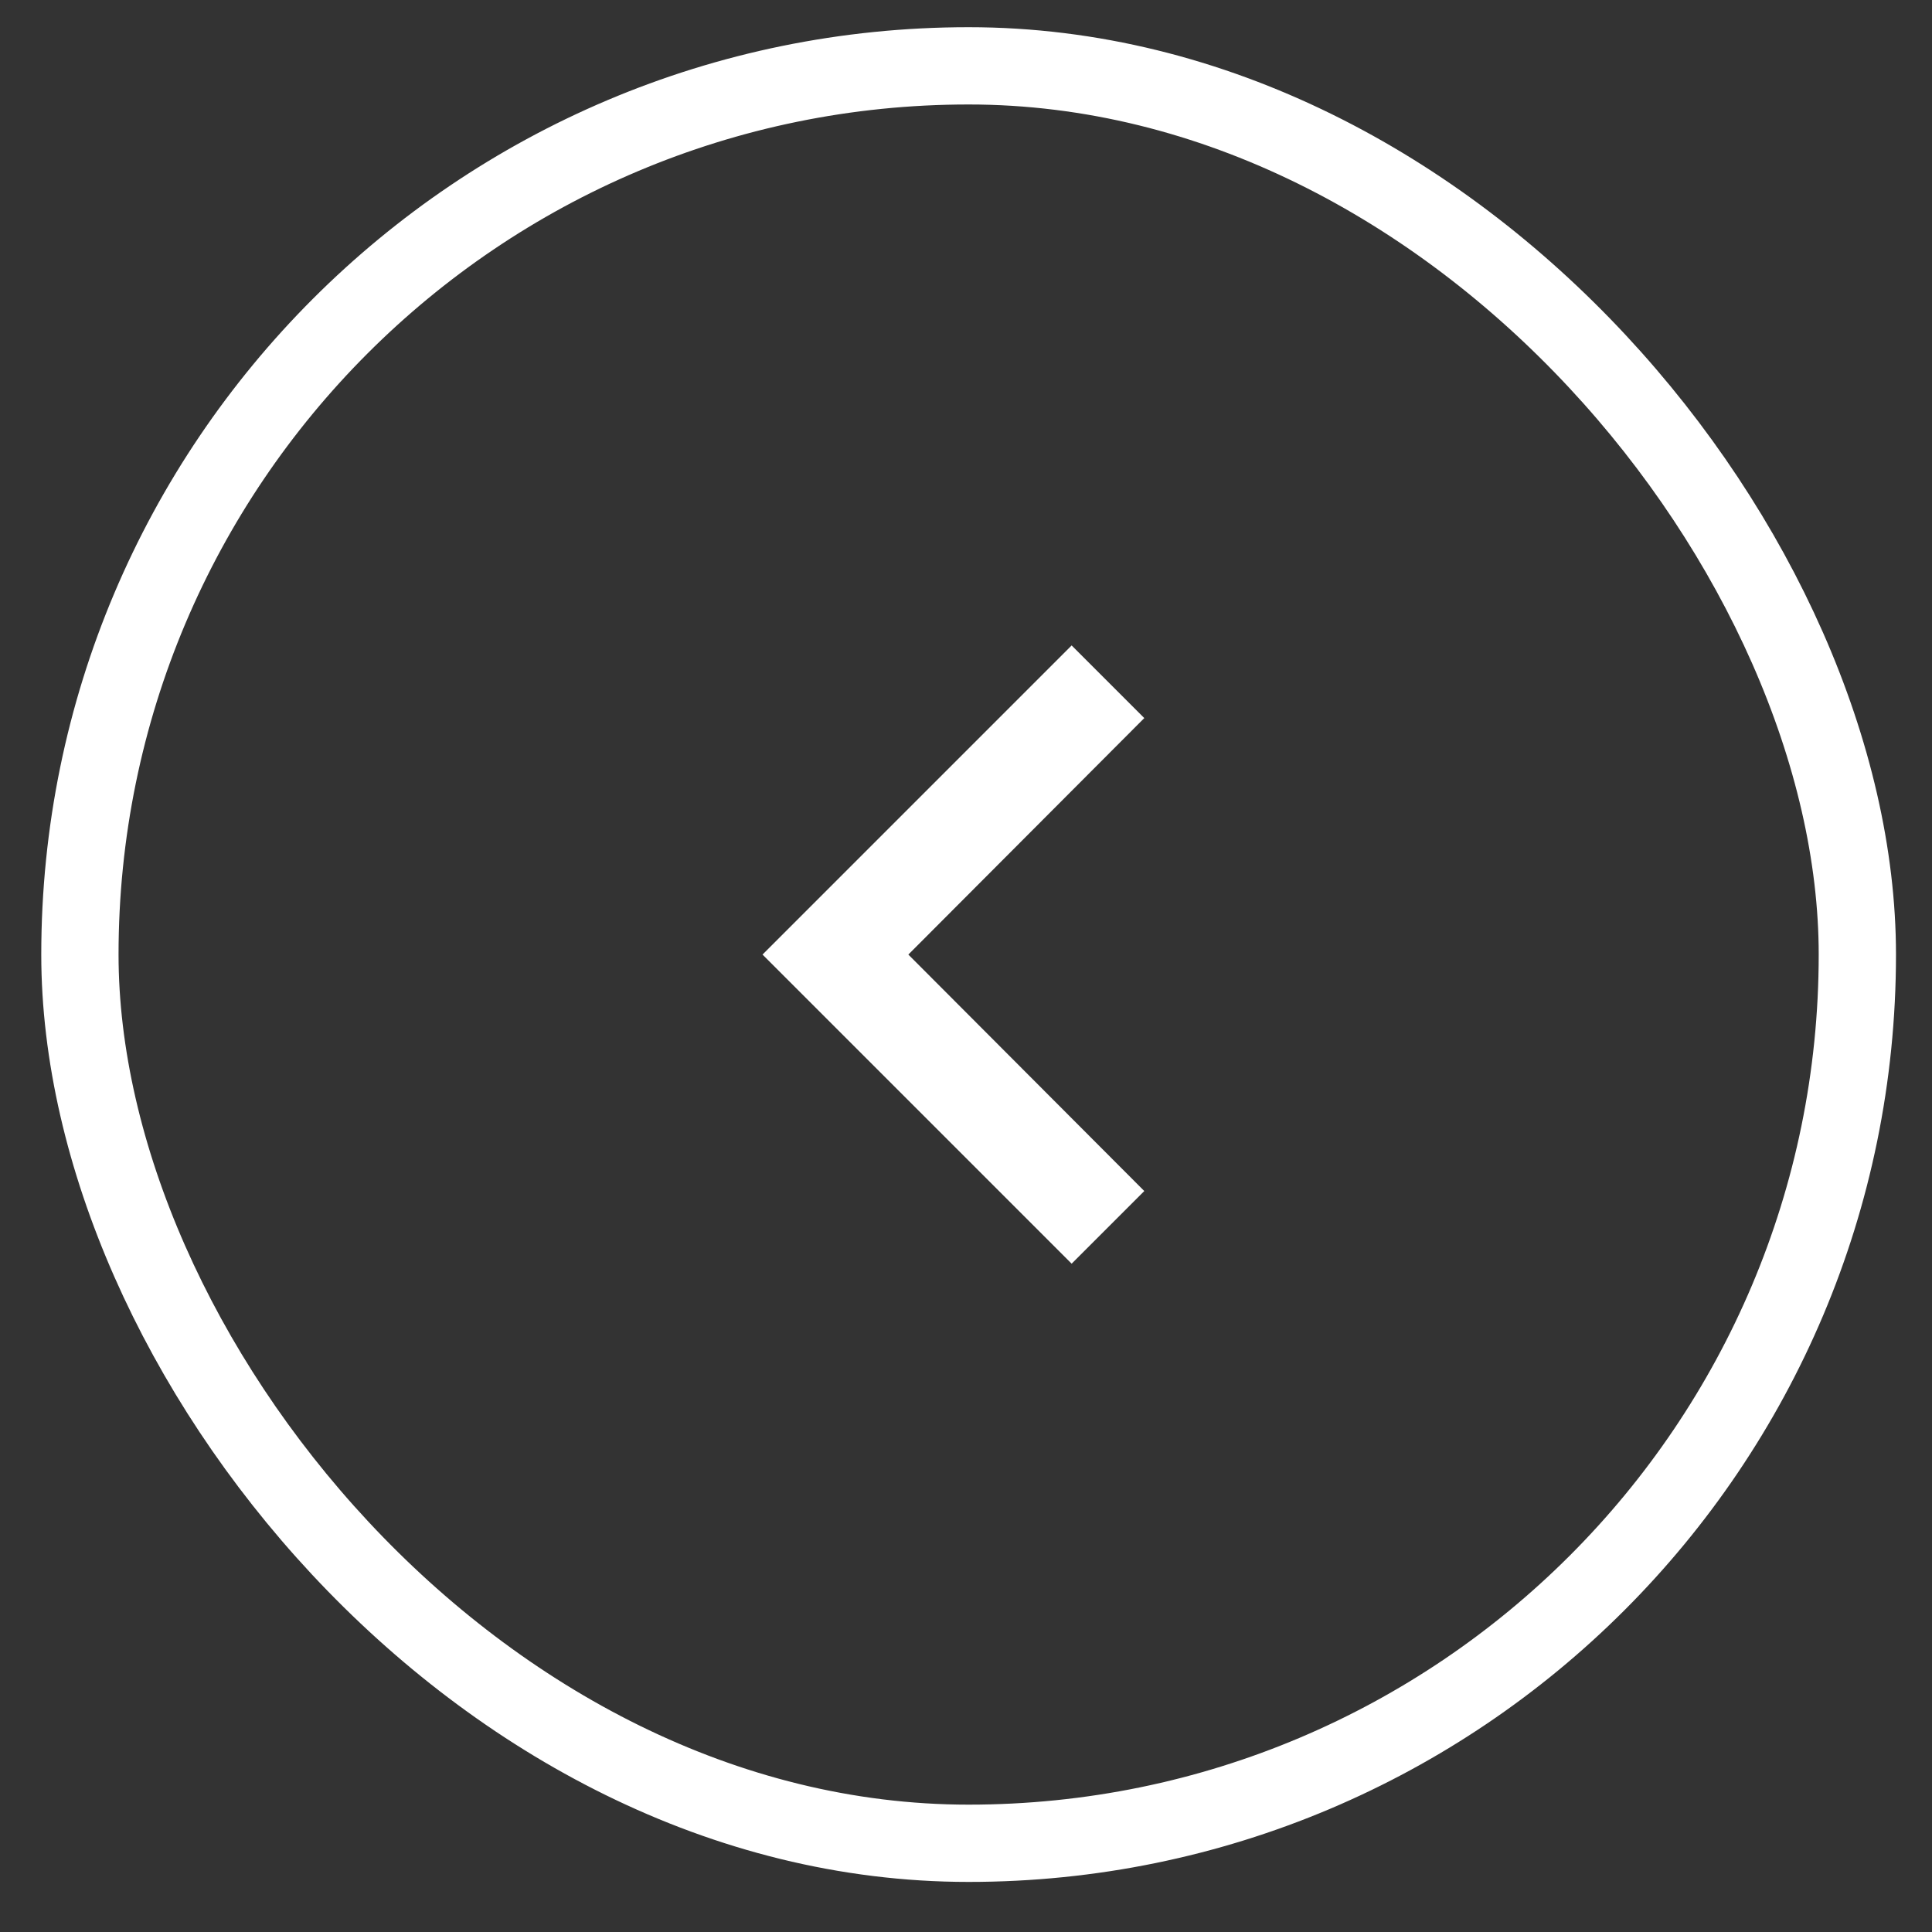
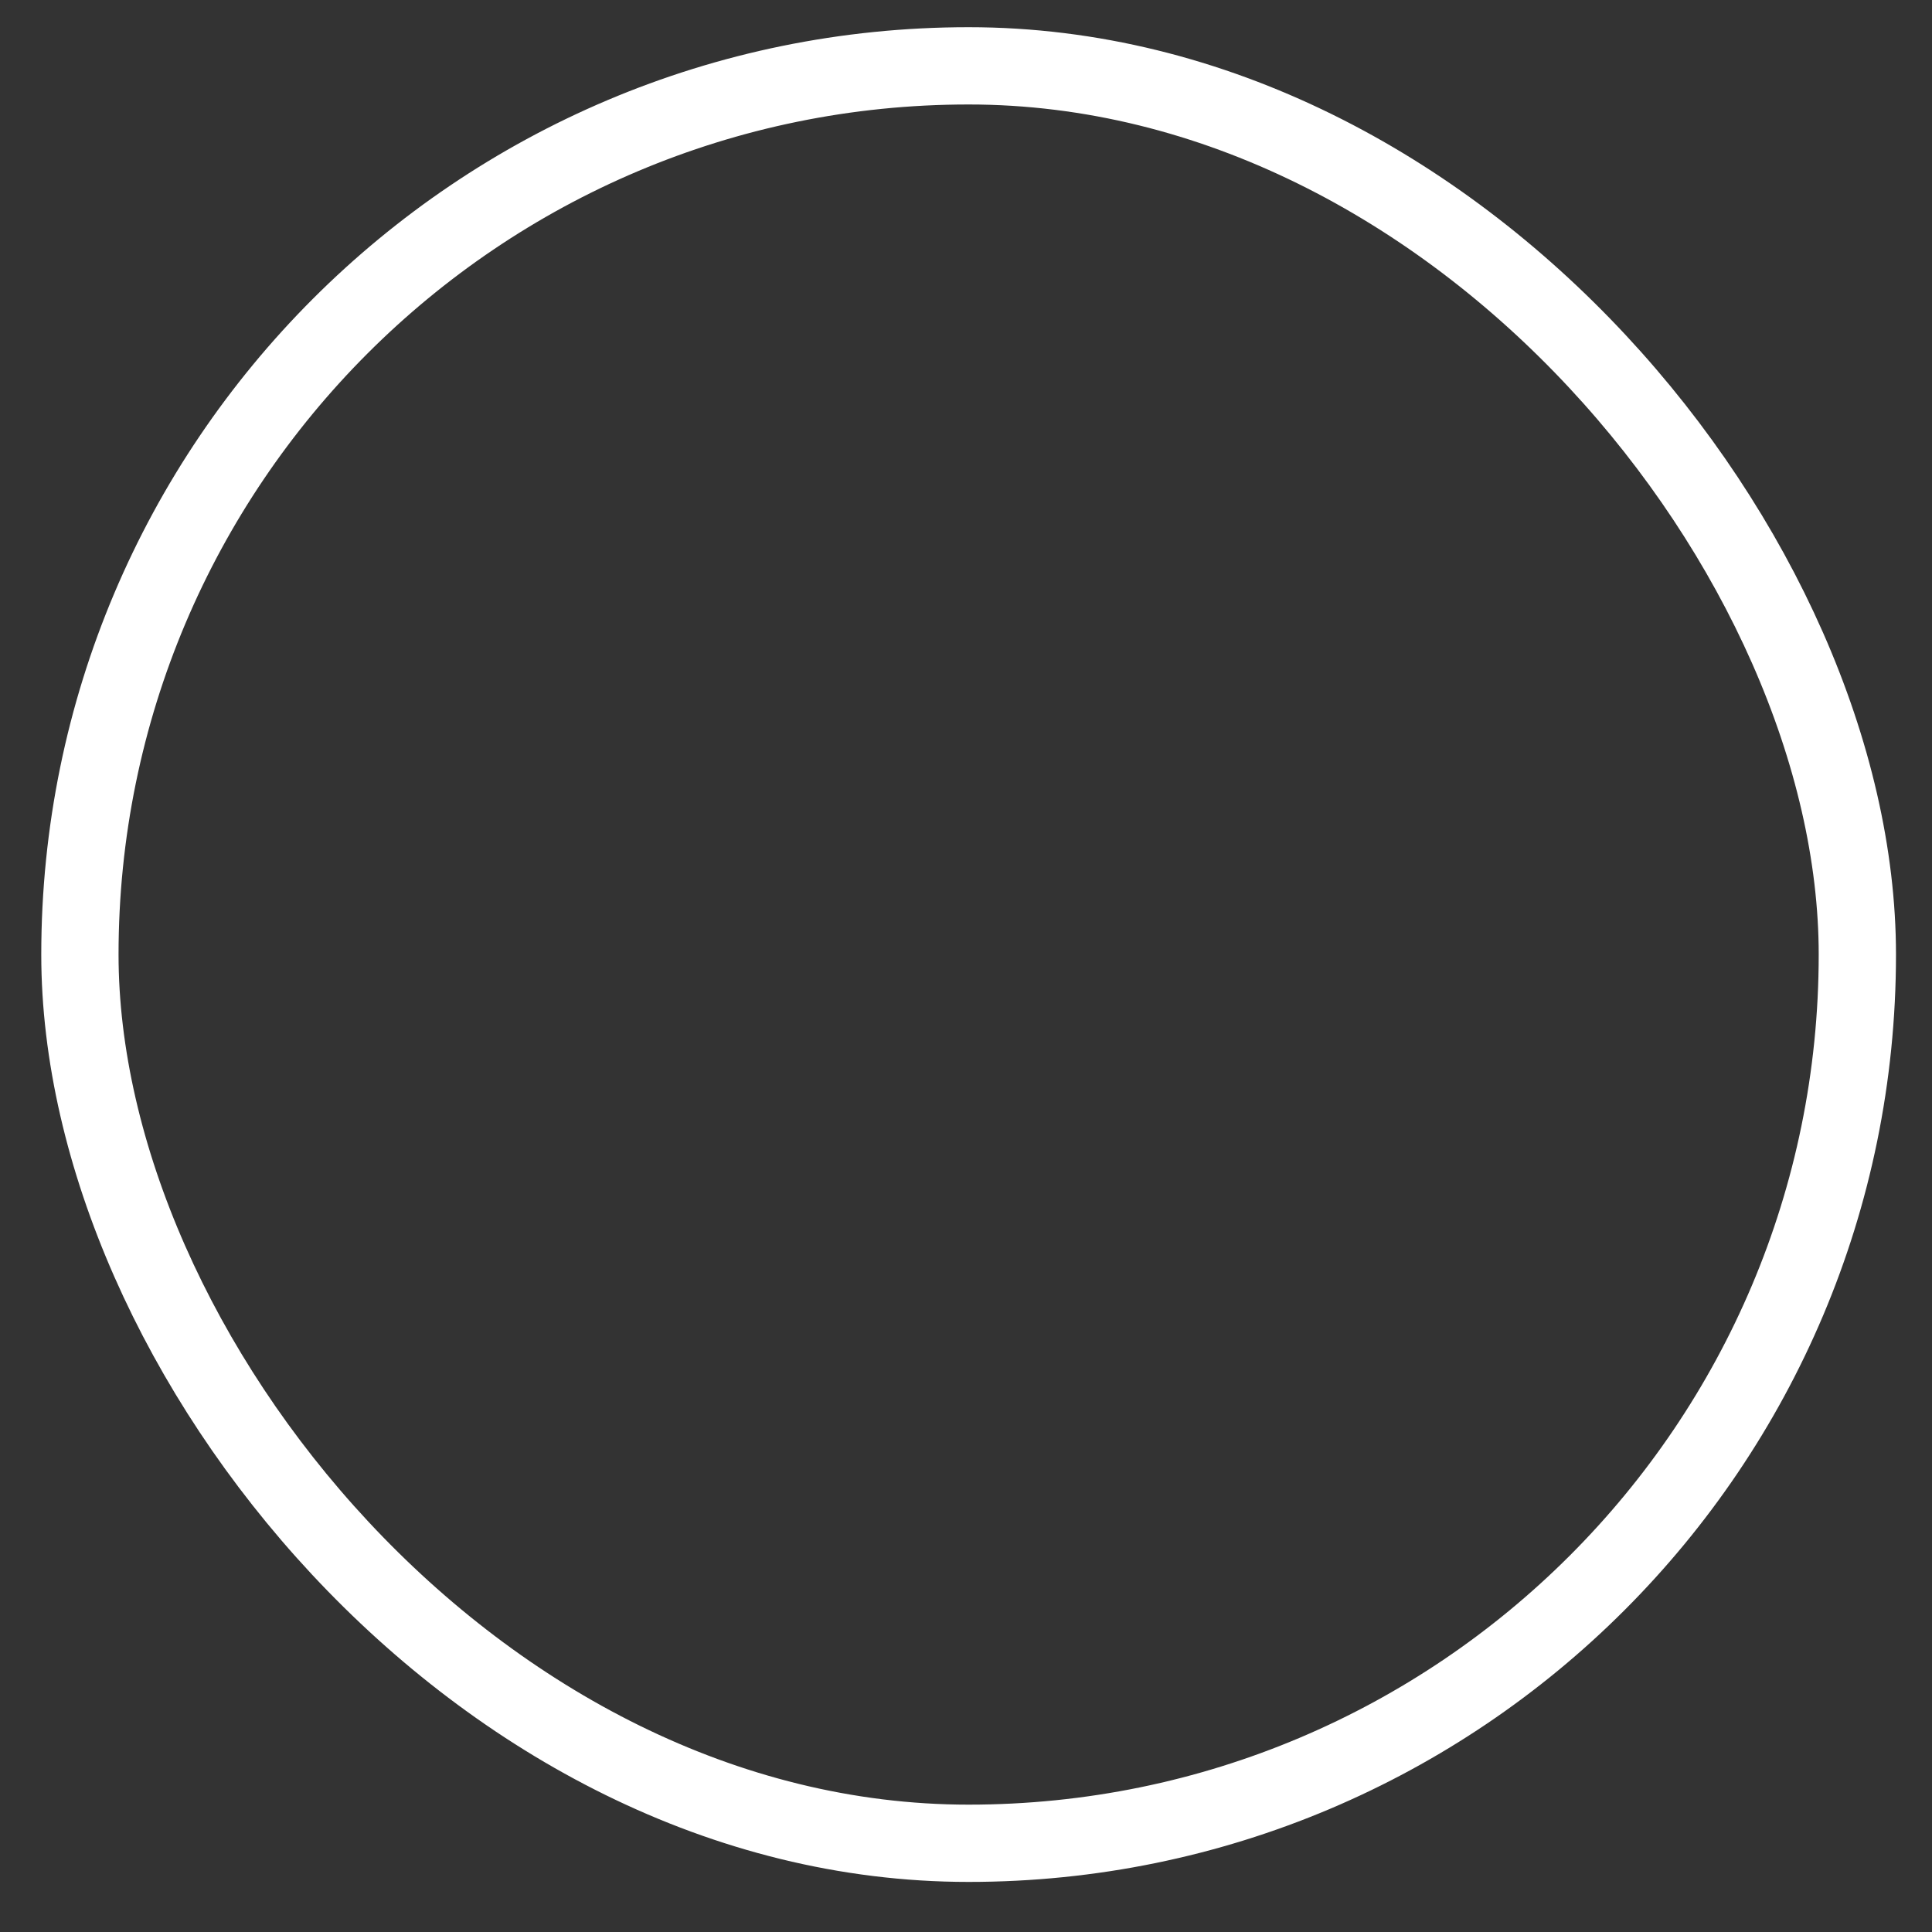
<svg xmlns="http://www.w3.org/2000/svg" width="25" height="25" viewBox="0 0 25 25" fill="none">
  <rect x="0" y="0" width="25" height="25" fill="#333333" stroke="none" />
  <rect x="1.034" y="0.852" width="23" height="23" rx="11.5" stroke="white" />
-   <path d="M14.807 9.292L13.867 8.352L9.867 12.352L13.867 16.352L14.807 15.412L11.754 12.352L14.807 9.292Z" fill="white" />
</svg>